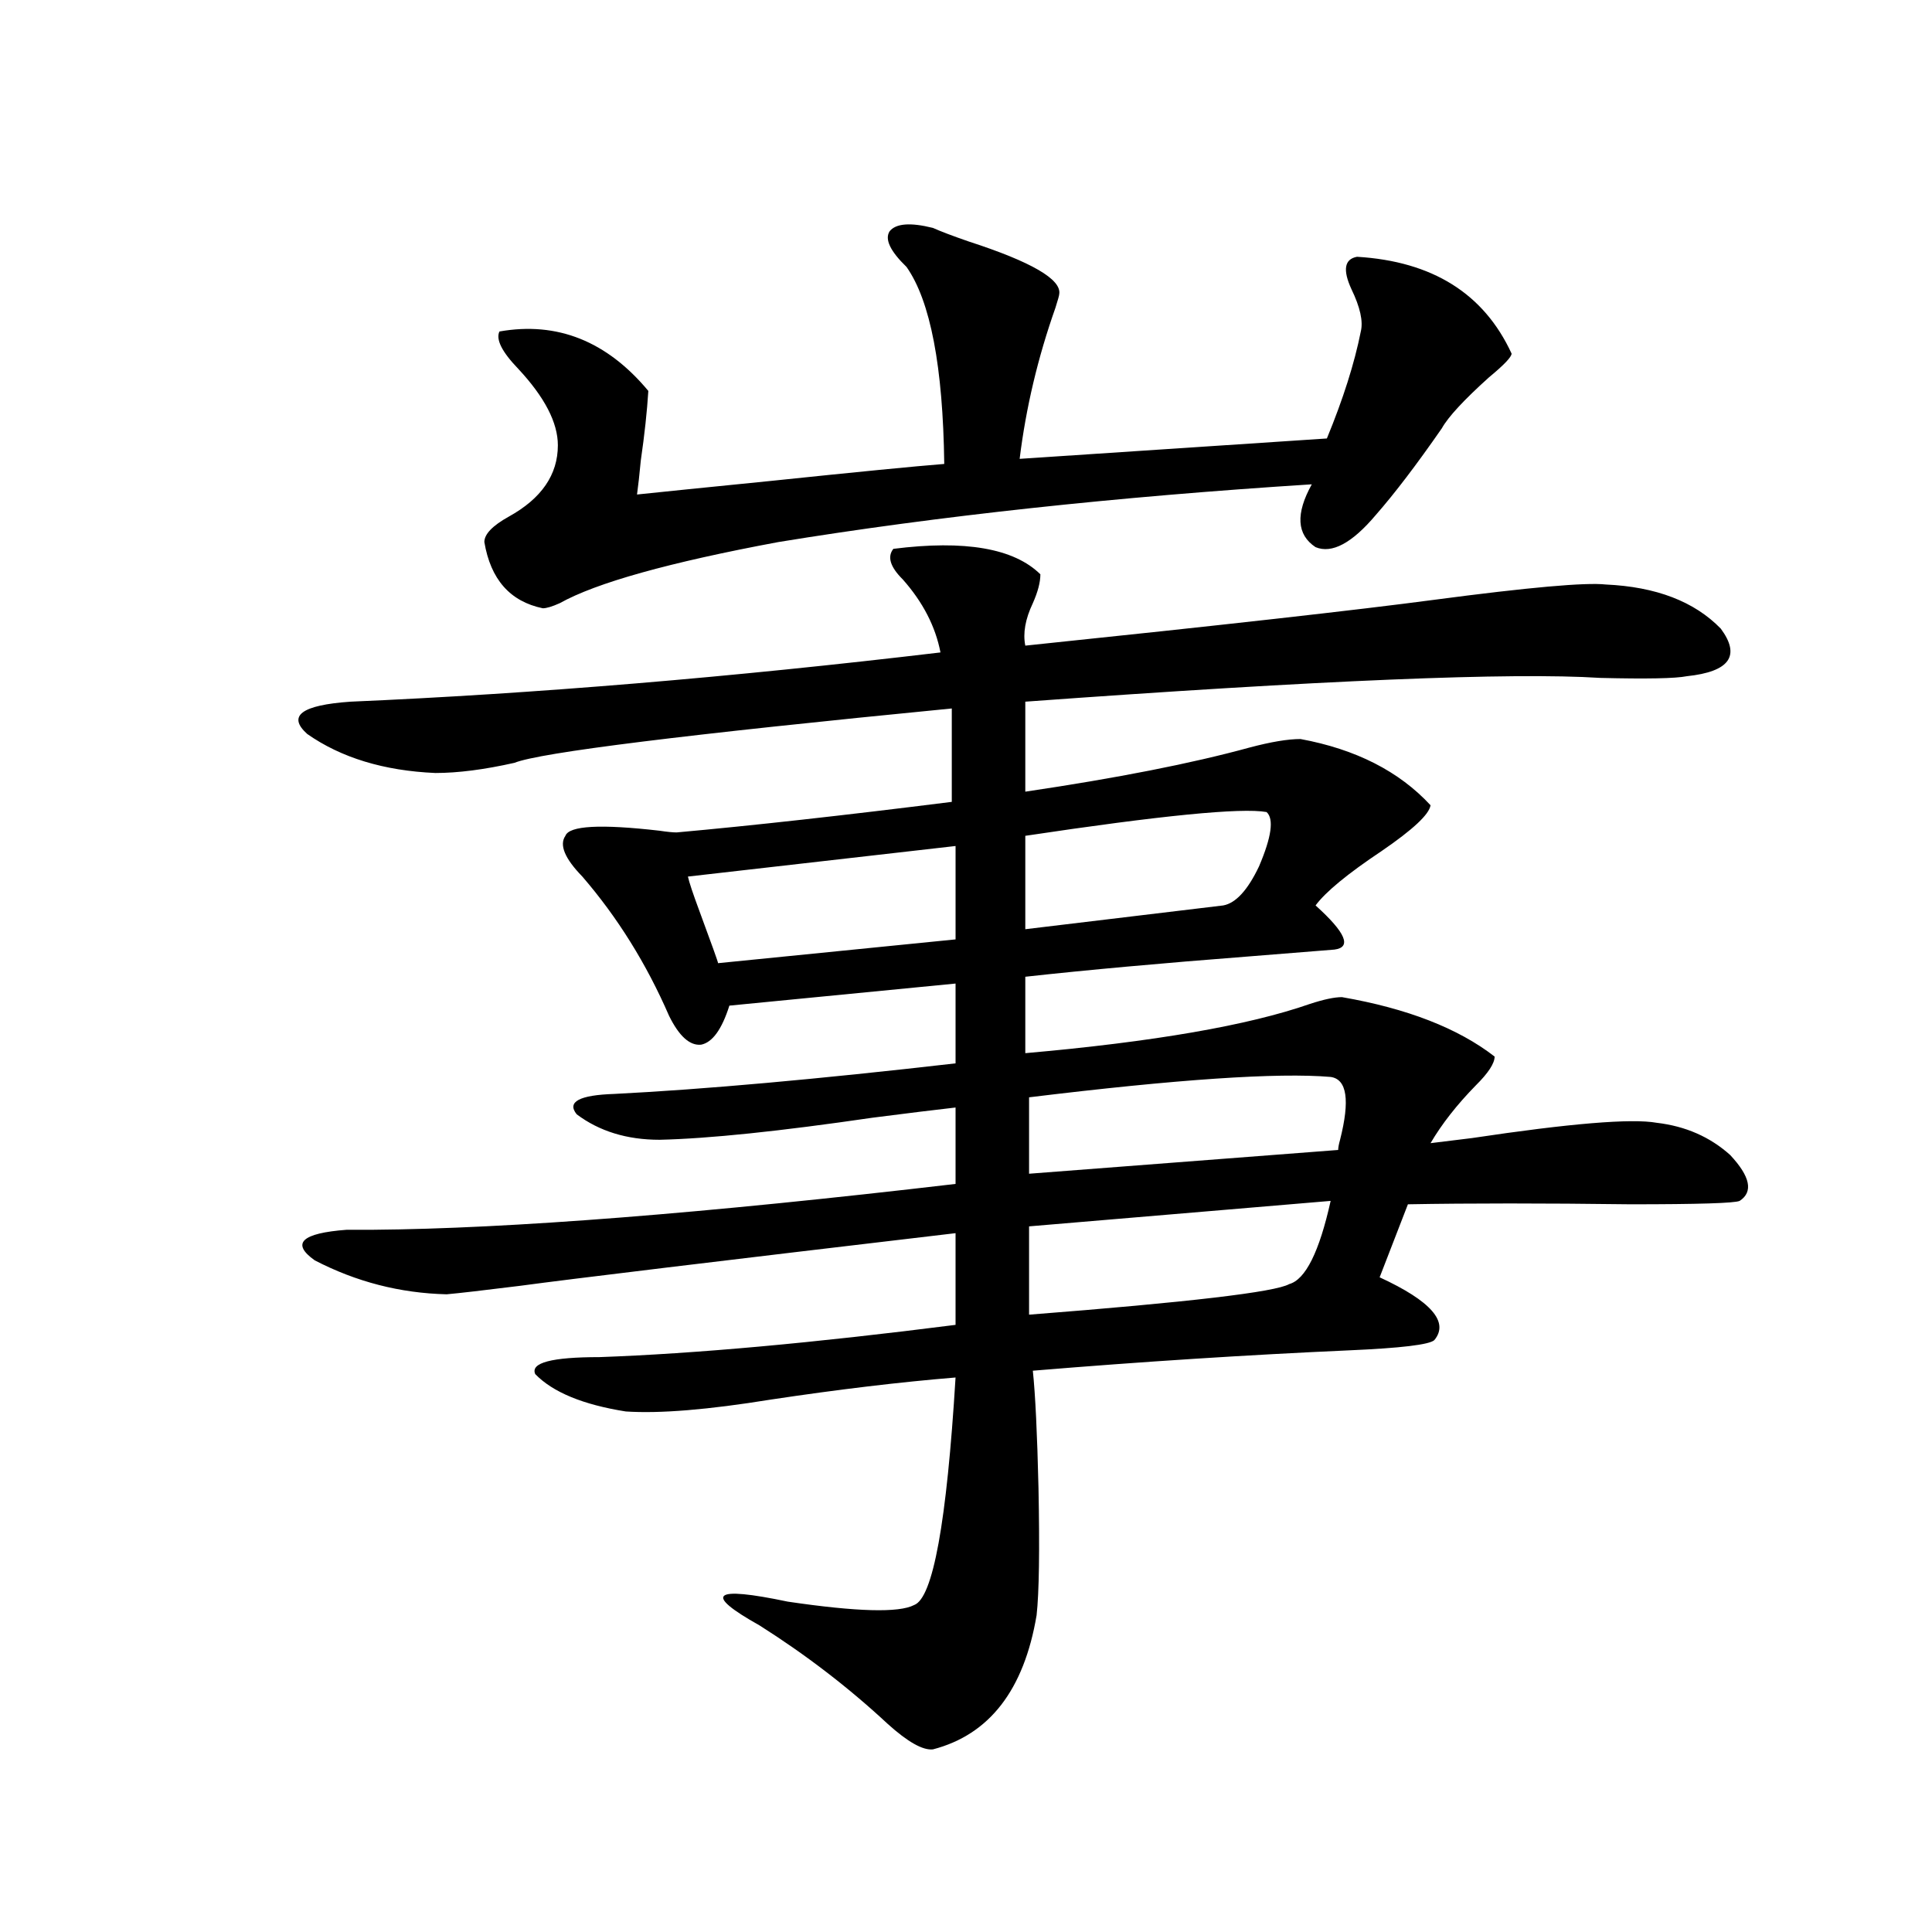
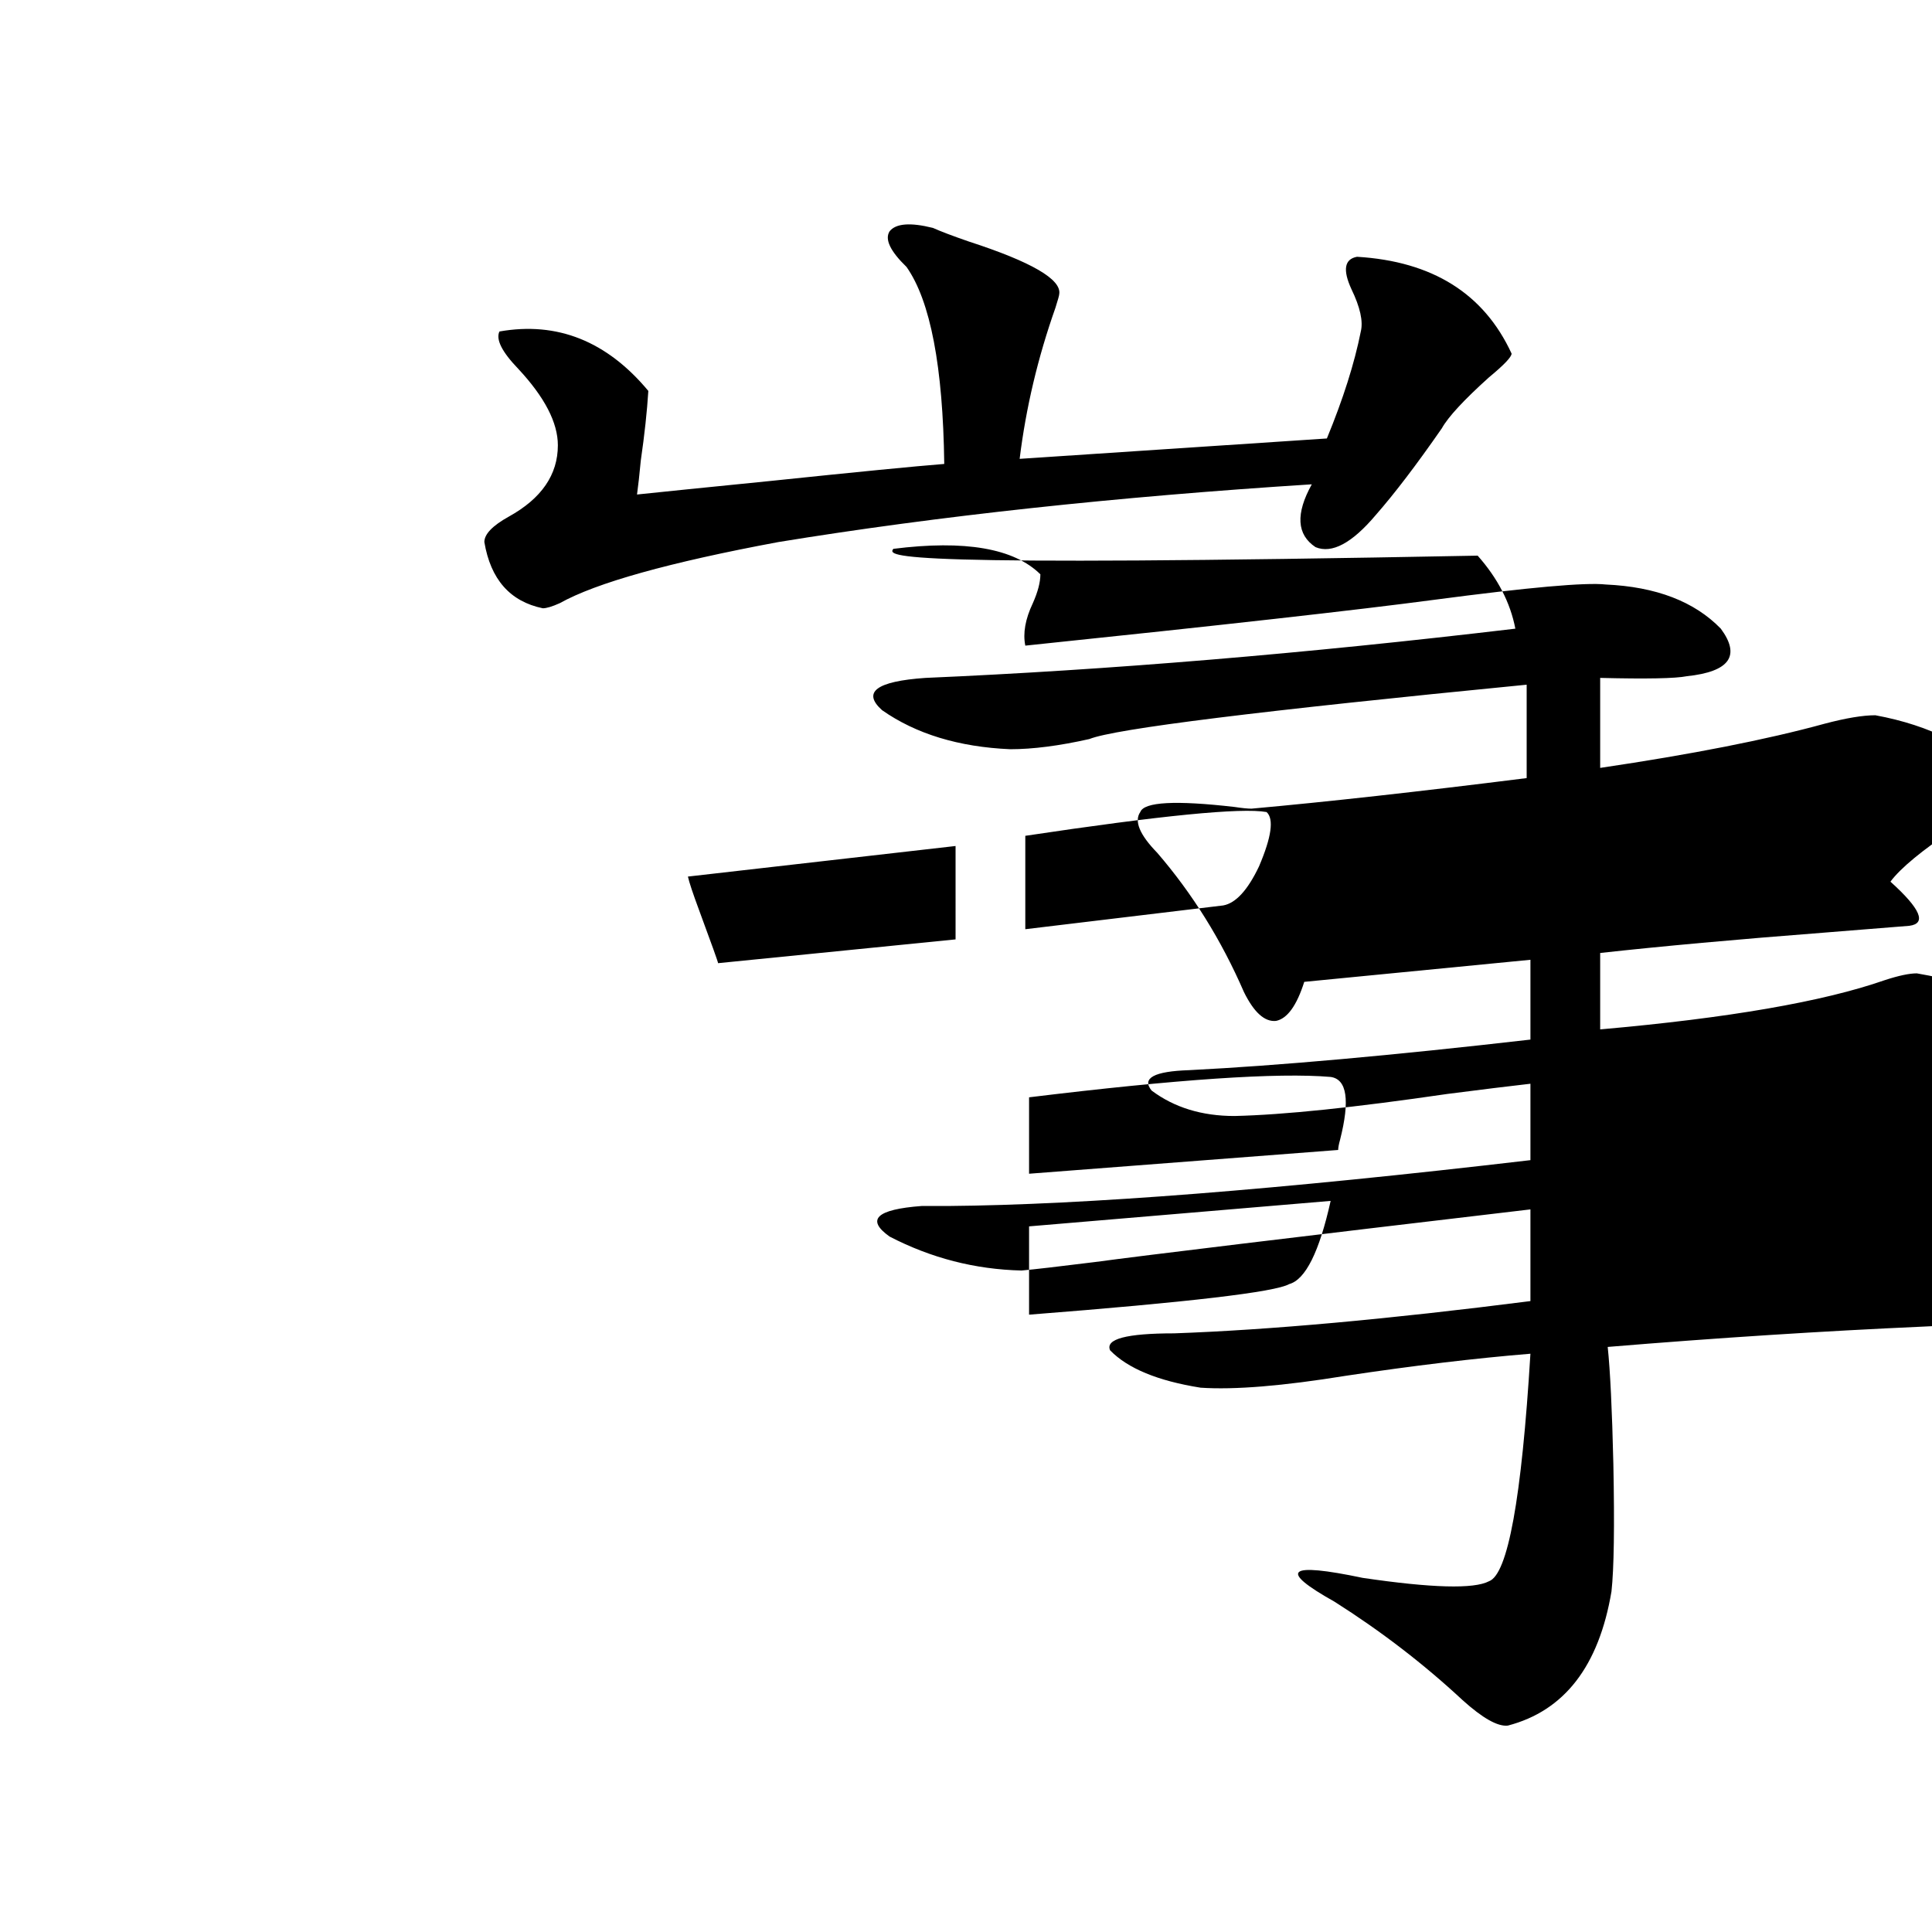
<svg xmlns="http://www.w3.org/2000/svg" version="1.1" id="图层_1" x="0px" y="0px" width="1000px" height="1000px" viewBox="0 0 1000 1000" enable-background="new 0 0 1000 1000" xml:space="preserve">
-   <path d="M462.403,284.082c37.072-4.683,62.438-0.288,76.096,13.184c0,4.106-1.311,9.092-3.902,14.941  c-3.902,8.213-5.213,15.532-3.902,21.973c101.461-10.547,172.023-18.457,211.702-23.73c48.779-6.44,78.367-9.077,88.778-7.91  c26.006,1.182,45.853,8.789,59.511,22.852c10.396,14.063,4.543,22.275-17.561,24.609c-5.854,1.182-20.822,1.47-44.877,0.879  c-45.532-2.925-144.722,1.182-297.554,12.305v46.582c47.469-7.031,86.172-14.639,116.095-22.852  c11.052-2.925,19.832-4.395,26.341-4.395c28.612,5.273,51.051,16.699,67.315,34.277c-0.655,4.697-9.115,12.607-25.365,23.73  c-17.561,11.729-28.947,21.094-34.146,28.125c15.609,14.063,18.856,21.685,9.756,22.852c-7.805,0.591-22.438,1.758-43.901,3.516  c-45.532,3.516-84.235,7.031-116.095,10.547v39.551c66.34-5.85,115.439-14.351,147.313-25.488  c7.149-2.334,12.683-3.516,16.585-3.516c33.811,5.864,60.151,16.123,79.022,30.762c0,3.516-3.262,8.501-9.756,14.941  c-9.756,9.971-17.561,19.927-23.414,29.883c4.543-0.576,11.707-1.455,21.463-2.637c50.73-7.607,82.59-10.244,95.607-7.91  c14.954,1.758,27.637,7.334,38.048,16.699c10.396,11.138,12.027,19.048,4.878,23.73c-2.606,1.182-21.463,1.758-56.584,1.758  c-44.877-0.576-83.26-0.576-115.119,0l-14.634,37.793c26.661,12.305,36.097,23.154,28.292,32.52  c-2.606,2.349-17.24,4.106-43.901,5.273c-52.682,2.349-107.314,5.864-163.898,10.547c1.296,12.305,2.271,32.52,2.927,60.645  c0.641,32.231,0.32,54.204-0.976,65.918c-6.509,38.672-24.39,61.813-53.657,69.434c-5.213,0.577-13.018-3.817-23.414-13.184  c-20.167-18.759-42.285-35.746-66.34-50.977c-29.268-16.396-24.39-20.503,14.634-12.305c35.762,5.273,57.56,5.851,65.364,1.758  c9.756-3.516,16.905-42.764,21.463-117.773c-28.627,2.349-60.486,6.152-95.607,11.426c-32.529,5.273-57.56,7.334-75.12,6.152  c-22.118-3.516-37.728-9.956-46.828-19.336c-2.606-5.85,8.445-8.789,33.17-8.789c49.42-1.758,110.882-7.319,184.386-16.699v-47.461  c-124.234,14.653-199.354,23.73-225.36,27.246c-18.871,2.349-31.554,3.818-38.047,4.395c-24.07-0.576-46.828-6.44-68.291-17.578  c-12.363-8.789-6.829-14.063,16.585-15.82c3.247,0,7.805,0,13.658,0c70.882-0.576,171.368-8.486,301.456-23.73v-39.551  c-10.411,1.182-24.725,2.939-42.926,5.273c-48.139,7.031-84.876,10.85-110.241,11.426c-16.92,0-31.219-4.395-42.926-13.184  c-5.213-6.44,1.296-9.956,19.512-10.547c46.173-2.334,105.028-7.607,176.581-15.82v-41.309l-117.07,11.426  c-3.902,12.305-8.78,19.048-14.634,20.215c-5.854,0.591-11.387-4.395-16.585-14.941c-11.707-26.943-26.676-50.977-44.877-72.07  c-9.115-9.365-12.042-16.396-8.78-21.094c1.951-5.273,18.201-6.152,48.779-2.637c3.902,0.591,6.829,0.879,8.78,0.879  c39.023-3.516,86.492-8.789,142.436-15.82v-48.34c-137.893,13.486-213.333,22.852-226.336,28.125  c-15.609,3.516-29.268,5.273-40.974,5.273c-26.676-1.167-48.779-7.91-66.34-20.215c-10.412-9.365-2.927-14.941,22.438-16.699  c94.952-4.092,196.733-12.593,305.358-25.488c-2.606-13.472-9.115-26.064-19.512-37.793  C460.772,293.462,459.142,288.188,462.403,284.082z M482.891,117.969c3.902,1.758,10.076,4.106,18.536,7.031  c32.515,10.547,48.124,19.639,46.828,27.246c0,0.591-0.655,2.939-1.951,7.031c-9.115,25.791-15.289,51.855-18.536,78.223  l159.021-10.547c8.445-20.503,14.299-38.96,17.561-55.371c1.296-5.273-0.335-12.593-4.878-21.973  c-4.558-9.956-3.582-15.518,2.927-16.699c39.023,2.349,65.685,19.048,79.998,50.098c0,1.758-3.902,5.864-11.707,12.305  c-13.018,11.729-21.143,20.518-24.39,26.367c-13.018,18.76-24.39,33.701-34.146,44.824c-12.362,14.653-22.773,20.215-31.219,16.699  c-9.756-6.44-10.411-17.275-1.951-32.52c-101.461,6.455-193.501,16.411-276.091,29.883c-56.584,10.547-94.312,21.094-113.168,31.641  c-3.902,1.758-6.829,2.637-8.78,2.637c-16.92-3.516-26.996-14.941-30.243-34.277c0-4.092,4.223-8.486,12.683-13.184  c16.905-9.365,25.365-21.67,25.365-36.914c0-11.714-6.829-24.897-20.487-39.551c-8.46-8.789-11.707-15.229-9.756-19.336  c29.908-5.273,55.608,4.985,77.071,30.762c-0.655,10.547-1.951,22.563-3.902,36.035c-0.655,7.031-1.311,12.896-1.951,17.578  c11.052-1.167,34.146-3.516,69.267-7.031c44.877-4.683,74.785-7.607,89.754-8.789c-0.655-50.386-7.164-84.375-19.512-101.953  c-8.46-8.198-11.387-14.351-8.78-18.457C463.699,115.635,471.184,115.044,482.891,117.969z M494.598,437.891l-138.533,15.82  c0.641,2.939,2.592,8.789,5.854,17.578c6.494,17.578,9.756,26.67,9.756,27.246l122.924-12.305V437.891z M655.569,420.313  c-13.018-2.334-54.633,1.758-124.875,12.305v48.34l102.437-12.305c6.494-1.167,12.683-7.91,18.536-20.215  C658.161,433.208,659.472,423.828,655.569,420.313z M688.739,557.422c-27.316-2.334-79.357,1.182-156.094,10.547v39.551  l159.996-12.305c0-1.167,0.32-2.925,0.976-5.273C698.815,569.438,697.185,558.604,688.739,557.422z M688.739,621.582  l-156.094,13.184v45.703c82.59-6.44,127.467-11.714,134.631-15.82C675.722,662.314,682.886,647.949,688.739,621.582z" />
+   <path d="M462.403,284.082c37.072-4.683,62.438-0.288,76.096,13.184c0,4.106-1.311,9.092-3.902,14.941  c-3.902,8.213-5.213,15.532-3.902,21.973c101.461-10.547,172.023-18.457,211.702-23.73c48.779-6.44,78.367-9.077,88.778-7.91  c26.006,1.182,45.853,8.789,59.511,22.852c10.396,14.063,4.543,22.275-17.561,24.609c-5.854,1.182-20.822,1.47-44.877,0.879  v46.582c47.469-7.031,86.172-14.639,116.095-22.852  c11.052-2.925,19.832-4.395,26.341-4.395c28.612,5.273,51.051,16.699,67.315,34.277c-0.655,4.697-9.115,12.607-25.365,23.73  c-17.561,11.729-28.947,21.094-34.146,28.125c15.609,14.063,18.856,21.685,9.756,22.852c-7.805,0.591-22.438,1.758-43.901,3.516  c-45.532,3.516-84.235,7.031-116.095,10.547v39.551c66.34-5.85,115.439-14.351,147.313-25.488  c7.149-2.334,12.683-3.516,16.585-3.516c33.811,5.864,60.151,16.123,79.022,30.762c0,3.516-3.262,8.501-9.756,14.941  c-9.756,9.971-17.561,19.927-23.414,29.883c4.543-0.576,11.707-1.455,21.463-2.637c50.73-7.607,82.59-10.244,95.607-7.91  c14.954,1.758,27.637,7.334,38.048,16.699c10.396,11.138,12.027,19.048,4.878,23.73c-2.606,1.182-21.463,1.758-56.584,1.758  c-44.877-0.576-83.26-0.576-115.119,0l-14.634,37.793c26.661,12.305,36.097,23.154,28.292,32.52  c-2.606,2.349-17.24,4.106-43.901,5.273c-52.682,2.349-107.314,5.864-163.898,10.547c1.296,12.305,2.271,32.52,2.927,60.645  c0.641,32.231,0.32,54.204-0.976,65.918c-6.509,38.672-24.39,61.813-53.657,69.434c-5.213,0.577-13.018-3.817-23.414-13.184  c-20.167-18.759-42.285-35.746-66.34-50.977c-29.268-16.396-24.39-20.503,14.634-12.305c35.762,5.273,57.56,5.851,65.364,1.758  c9.756-3.516,16.905-42.764,21.463-117.773c-28.627,2.349-60.486,6.152-95.607,11.426c-32.529,5.273-57.56,7.334-75.12,6.152  c-22.118-3.516-37.728-9.956-46.828-19.336c-2.606-5.85,8.445-8.789,33.17-8.789c49.42-1.758,110.882-7.319,184.386-16.699v-47.461  c-124.234,14.653-199.354,23.73-225.36,27.246c-18.871,2.349-31.554,3.818-38.047,4.395c-24.07-0.576-46.828-6.44-68.291-17.578  c-12.363-8.789-6.829-14.063,16.585-15.82c3.247,0,7.805,0,13.658,0c70.882-0.576,171.368-8.486,301.456-23.73v-39.551  c-10.411,1.182-24.725,2.939-42.926,5.273c-48.139,7.031-84.876,10.85-110.241,11.426c-16.92,0-31.219-4.395-42.926-13.184  c-5.213-6.44,1.296-9.956,19.512-10.547c46.173-2.334,105.028-7.607,176.581-15.82v-41.309l-117.07,11.426  c-3.902,12.305-8.78,19.048-14.634,20.215c-5.854,0.591-11.387-4.395-16.585-14.941c-11.707-26.943-26.676-50.977-44.877-72.07  c-9.115-9.365-12.042-16.396-8.78-21.094c1.951-5.273,18.201-6.152,48.779-2.637c3.902,0.591,6.829,0.879,8.78,0.879  c39.023-3.516,86.492-8.789,142.436-15.82v-48.34c-137.893,13.486-213.333,22.852-226.336,28.125  c-15.609,3.516-29.268,5.273-40.974,5.273c-26.676-1.167-48.779-7.91-66.34-20.215c-10.412-9.365-2.927-14.941,22.438-16.699  c94.952-4.092,196.733-12.593,305.358-25.488c-2.606-13.472-9.115-26.064-19.512-37.793  C460.772,293.462,459.142,288.188,462.403,284.082z M482.891,117.969c3.902,1.758,10.076,4.106,18.536,7.031  c32.515,10.547,48.124,19.639,46.828,27.246c0,0.591-0.655,2.939-1.951,7.031c-9.115,25.791-15.289,51.855-18.536,78.223  l159.021-10.547c8.445-20.503,14.299-38.96,17.561-55.371c1.296-5.273-0.335-12.593-4.878-21.973  c-4.558-9.956-3.582-15.518,2.927-16.699c39.023,2.349,65.685,19.048,79.998,50.098c0,1.758-3.902,5.864-11.707,12.305  c-13.018,11.729-21.143,20.518-24.39,26.367c-13.018,18.76-24.39,33.701-34.146,44.824c-12.362,14.653-22.773,20.215-31.219,16.699  c-9.756-6.44-10.411-17.275-1.951-32.52c-101.461,6.455-193.501,16.411-276.091,29.883c-56.584,10.547-94.312,21.094-113.168,31.641  c-3.902,1.758-6.829,2.637-8.78,2.637c-16.92-3.516-26.996-14.941-30.243-34.277c0-4.092,4.223-8.486,12.683-13.184  c16.905-9.365,25.365-21.67,25.365-36.914c0-11.714-6.829-24.897-20.487-39.551c-8.46-8.789-11.707-15.229-9.756-19.336  c29.908-5.273,55.608,4.985,77.071,30.762c-0.655,10.547-1.951,22.563-3.902,36.035c-0.655,7.031-1.311,12.896-1.951,17.578  c11.052-1.167,34.146-3.516,69.267-7.031c44.877-4.683,74.785-7.607,89.754-8.789c-0.655-50.386-7.164-84.375-19.512-101.953  c-8.46-8.198-11.387-14.351-8.78-18.457C463.699,115.635,471.184,115.044,482.891,117.969z M494.598,437.891l-138.533,15.82  c0.641,2.939,2.592,8.789,5.854,17.578c6.494,17.578,9.756,26.67,9.756,27.246l122.924-12.305V437.891z M655.569,420.313  c-13.018-2.334-54.633,1.758-124.875,12.305v48.34l102.437-12.305c6.494-1.167,12.683-7.91,18.536-20.215  C658.161,433.208,659.472,423.828,655.569,420.313z M688.739,557.422c-27.316-2.334-79.357,1.182-156.094,10.547v39.551  l159.996-12.305c0-1.167,0.32-2.925,0.976-5.273C698.815,569.438,697.185,558.604,688.739,557.422z M688.739,621.582  l-156.094,13.184v45.703c82.59-6.44,127.467-11.714,134.631-15.82C675.722,662.314,682.886,647.949,688.739,621.582z" />
</svg>